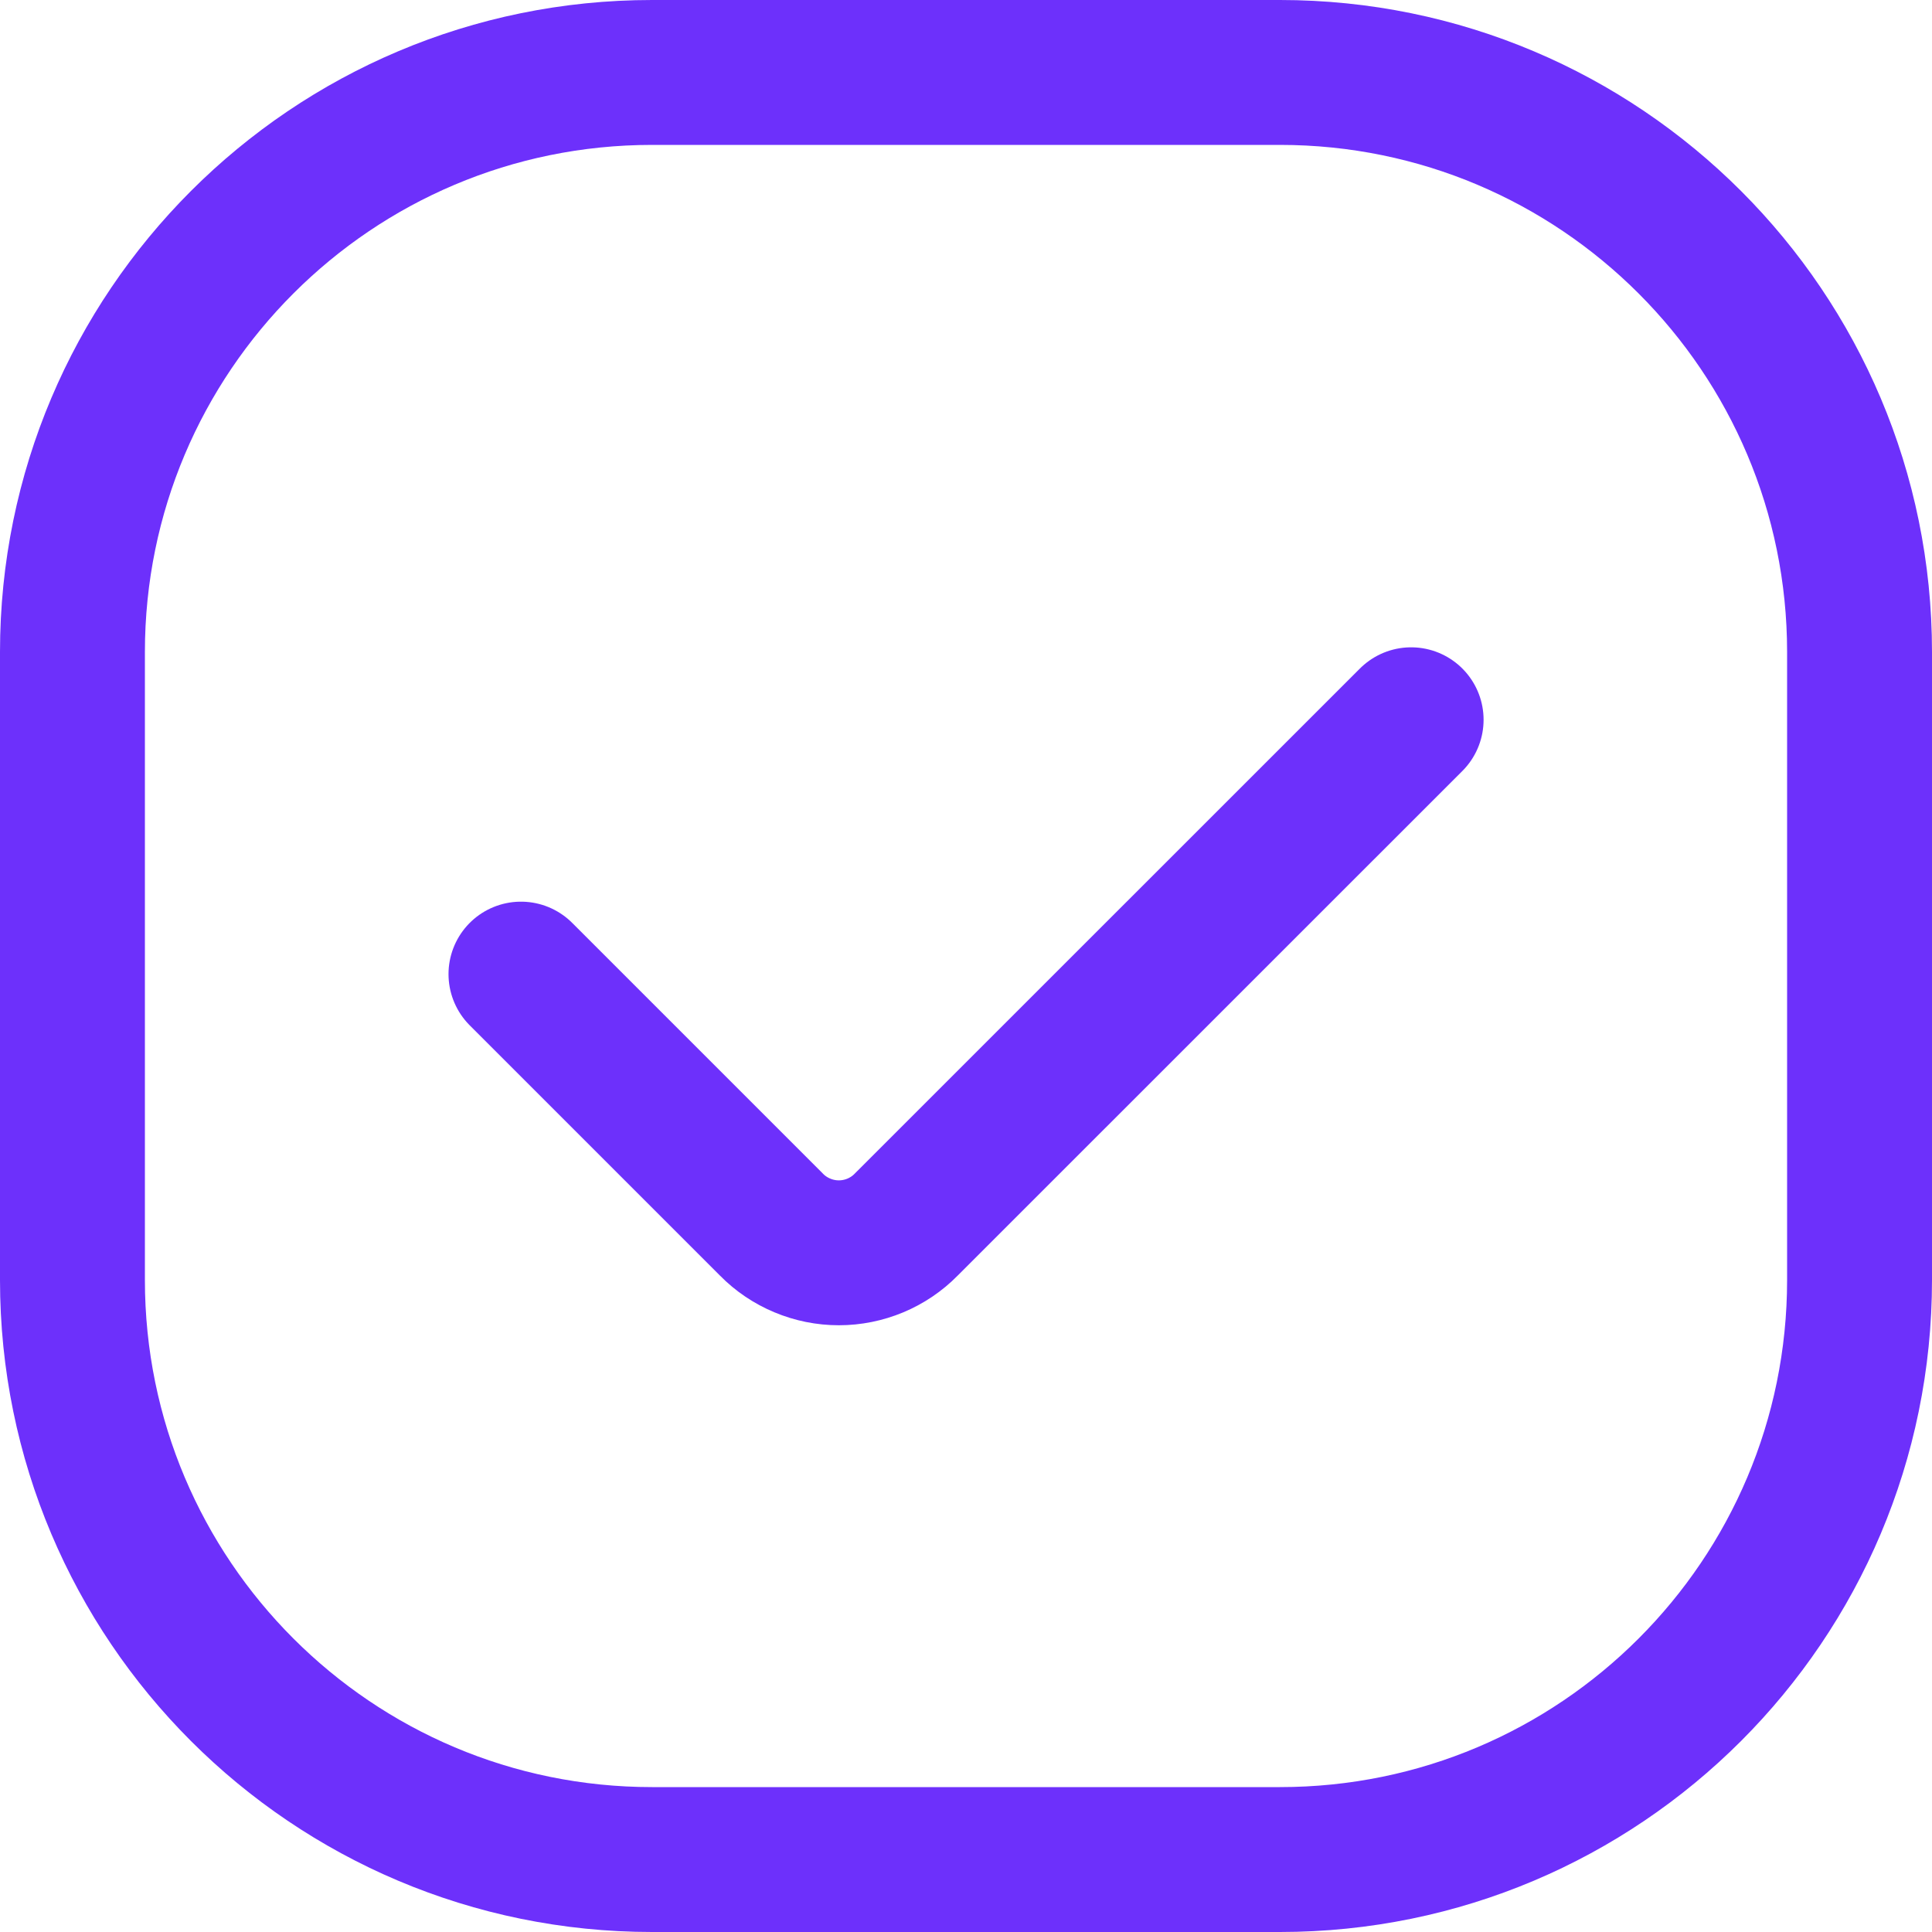
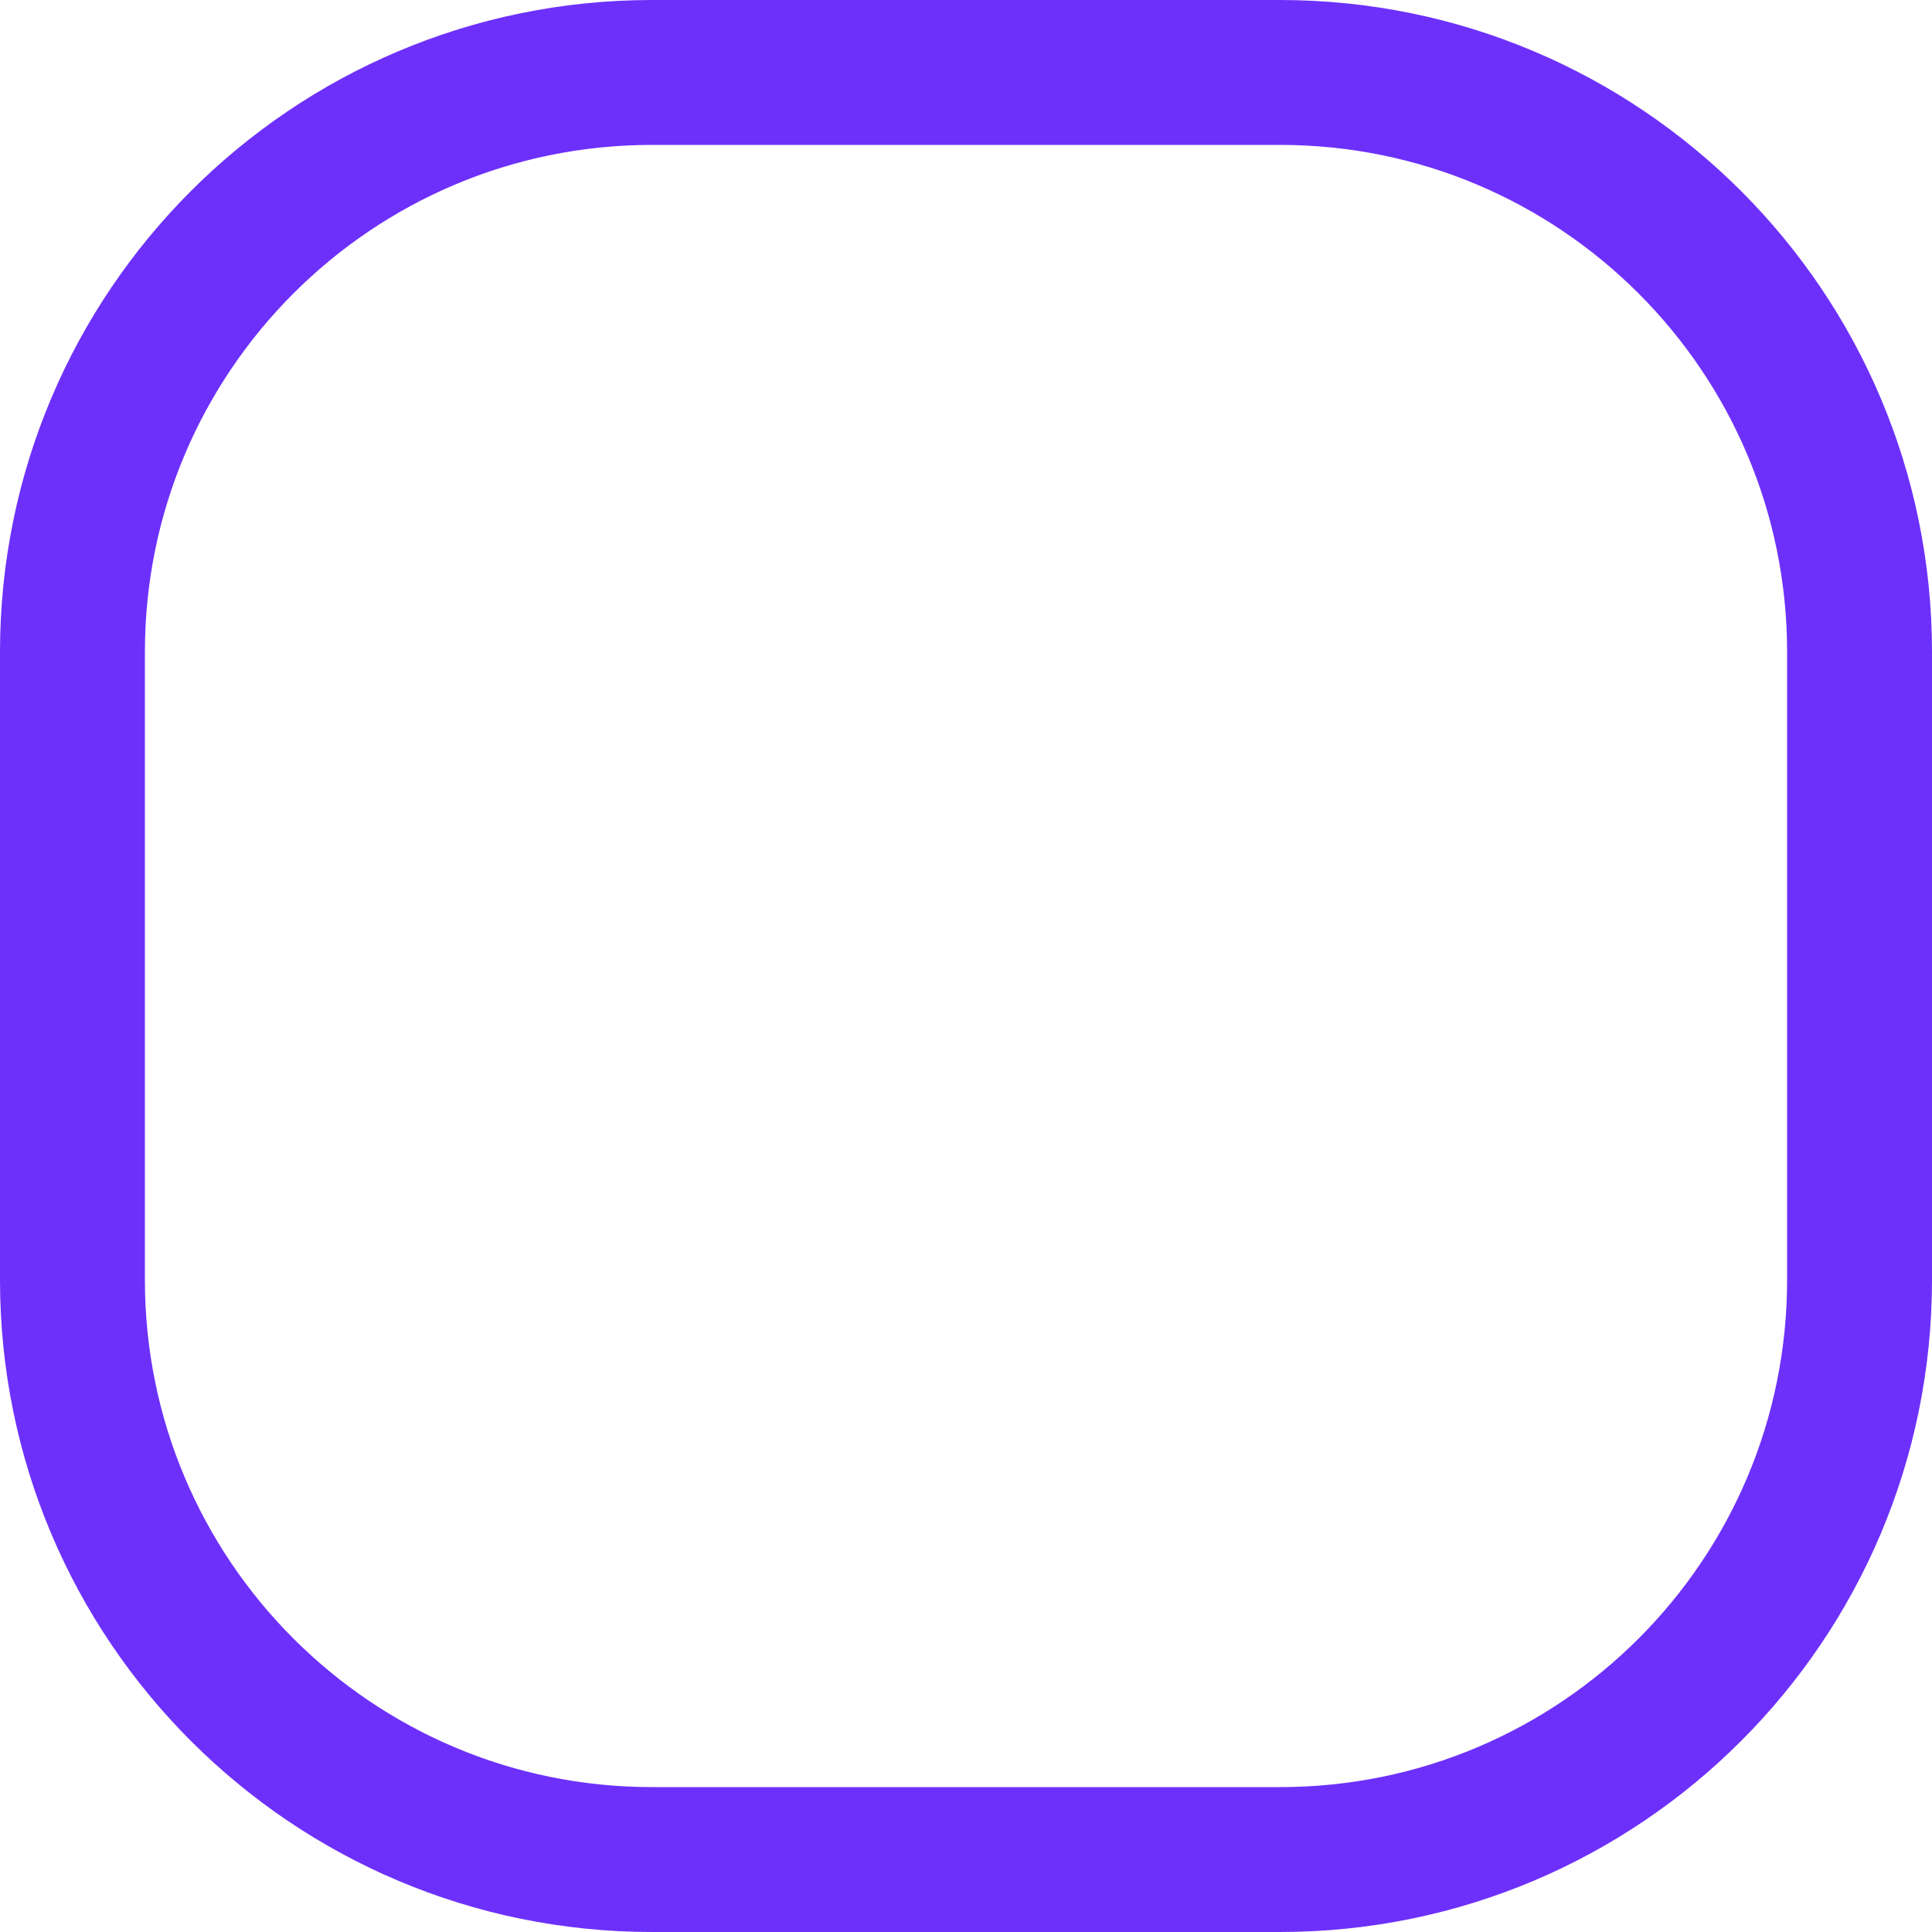
<svg xmlns="http://www.w3.org/2000/svg" width="20" height="20" viewBox="0 0 20 20" fill="none">
-   <path d="M5.393 10.084L7.986 12.677C8.077 12.77 8.186 12.843 8.306 12.893C8.425 12.943 8.554 12.969 8.684 12.969C8.813 12.969 8.942 12.943 9.062 12.893C9.181 12.843 9.29 12.77 9.381 12.677L14.608 7.451" stroke="#6D30FB" stroke-width="1.5" stroke-linecap="round" stroke-linejoin="round" />
  <path d="M13.25 0.75H6.75C3.436 0.75 0.75 3.436 0.75 6.75V13.25C0.75 16.564 3.436 19.25 6.75 19.25H13.25C16.564 19.25 19.25 16.564 19.25 13.25V6.75C19.25 3.436 16.564 0.75 13.25 0.75Z" stroke="#6D30FB" stroke-width="1.5" />
</svg>